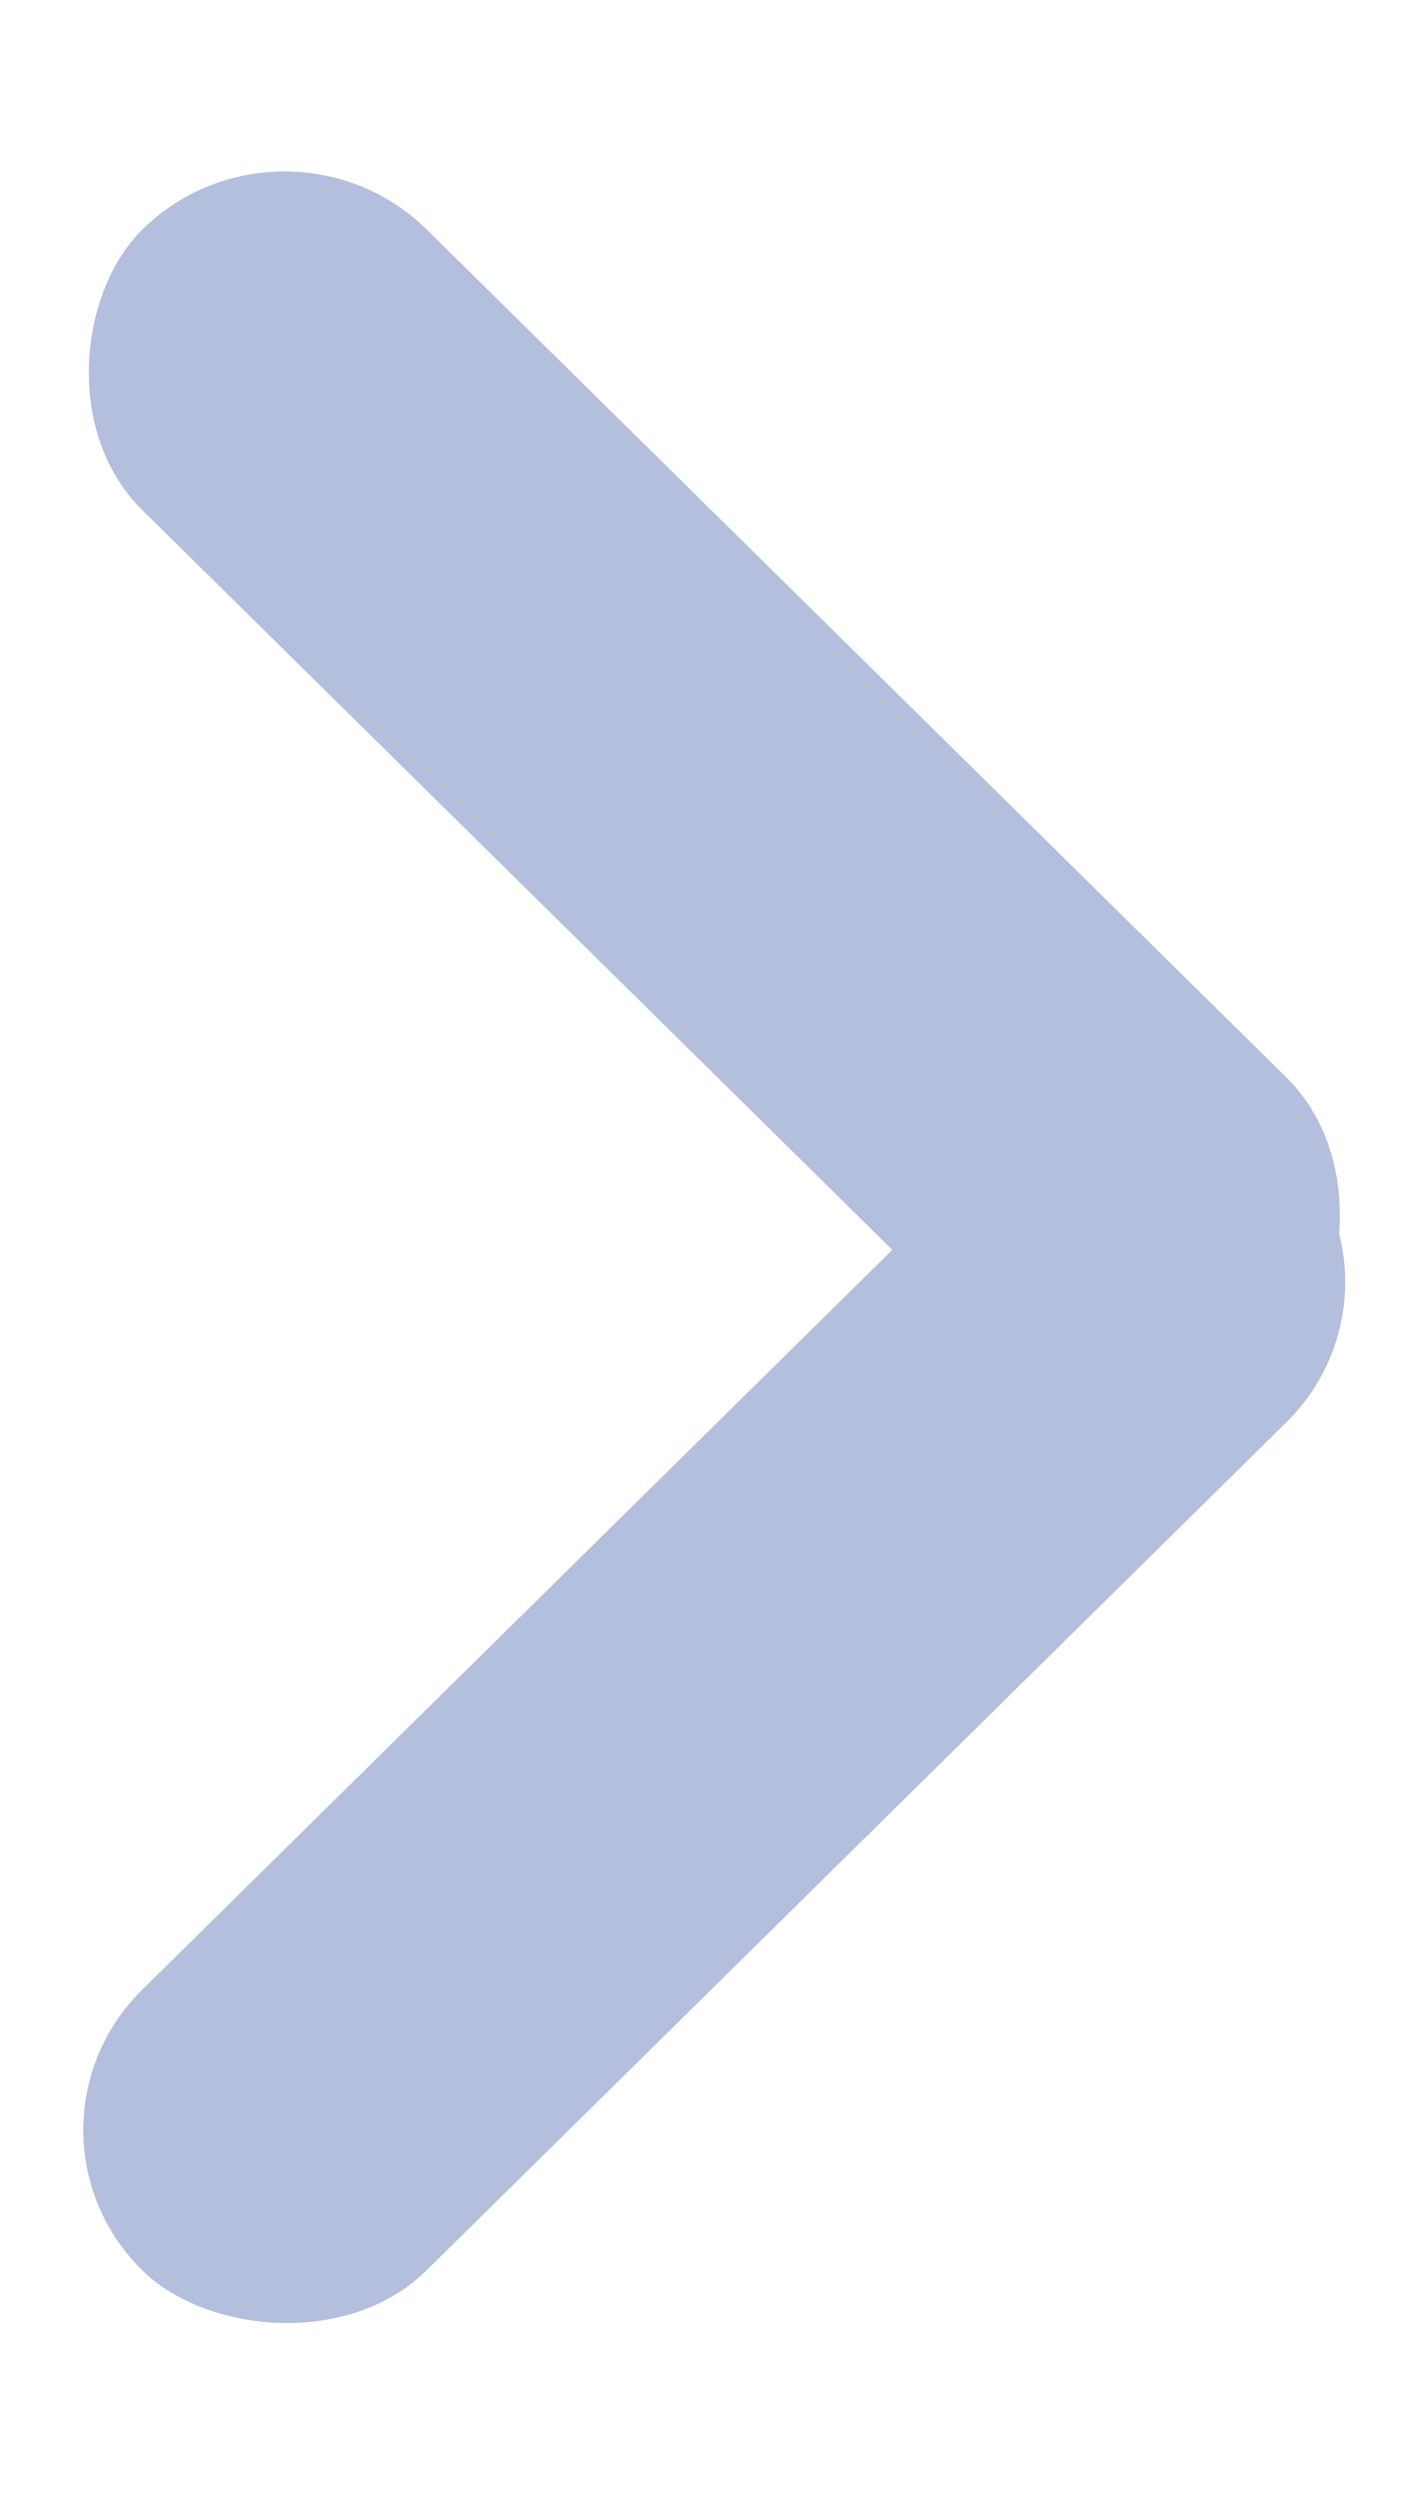
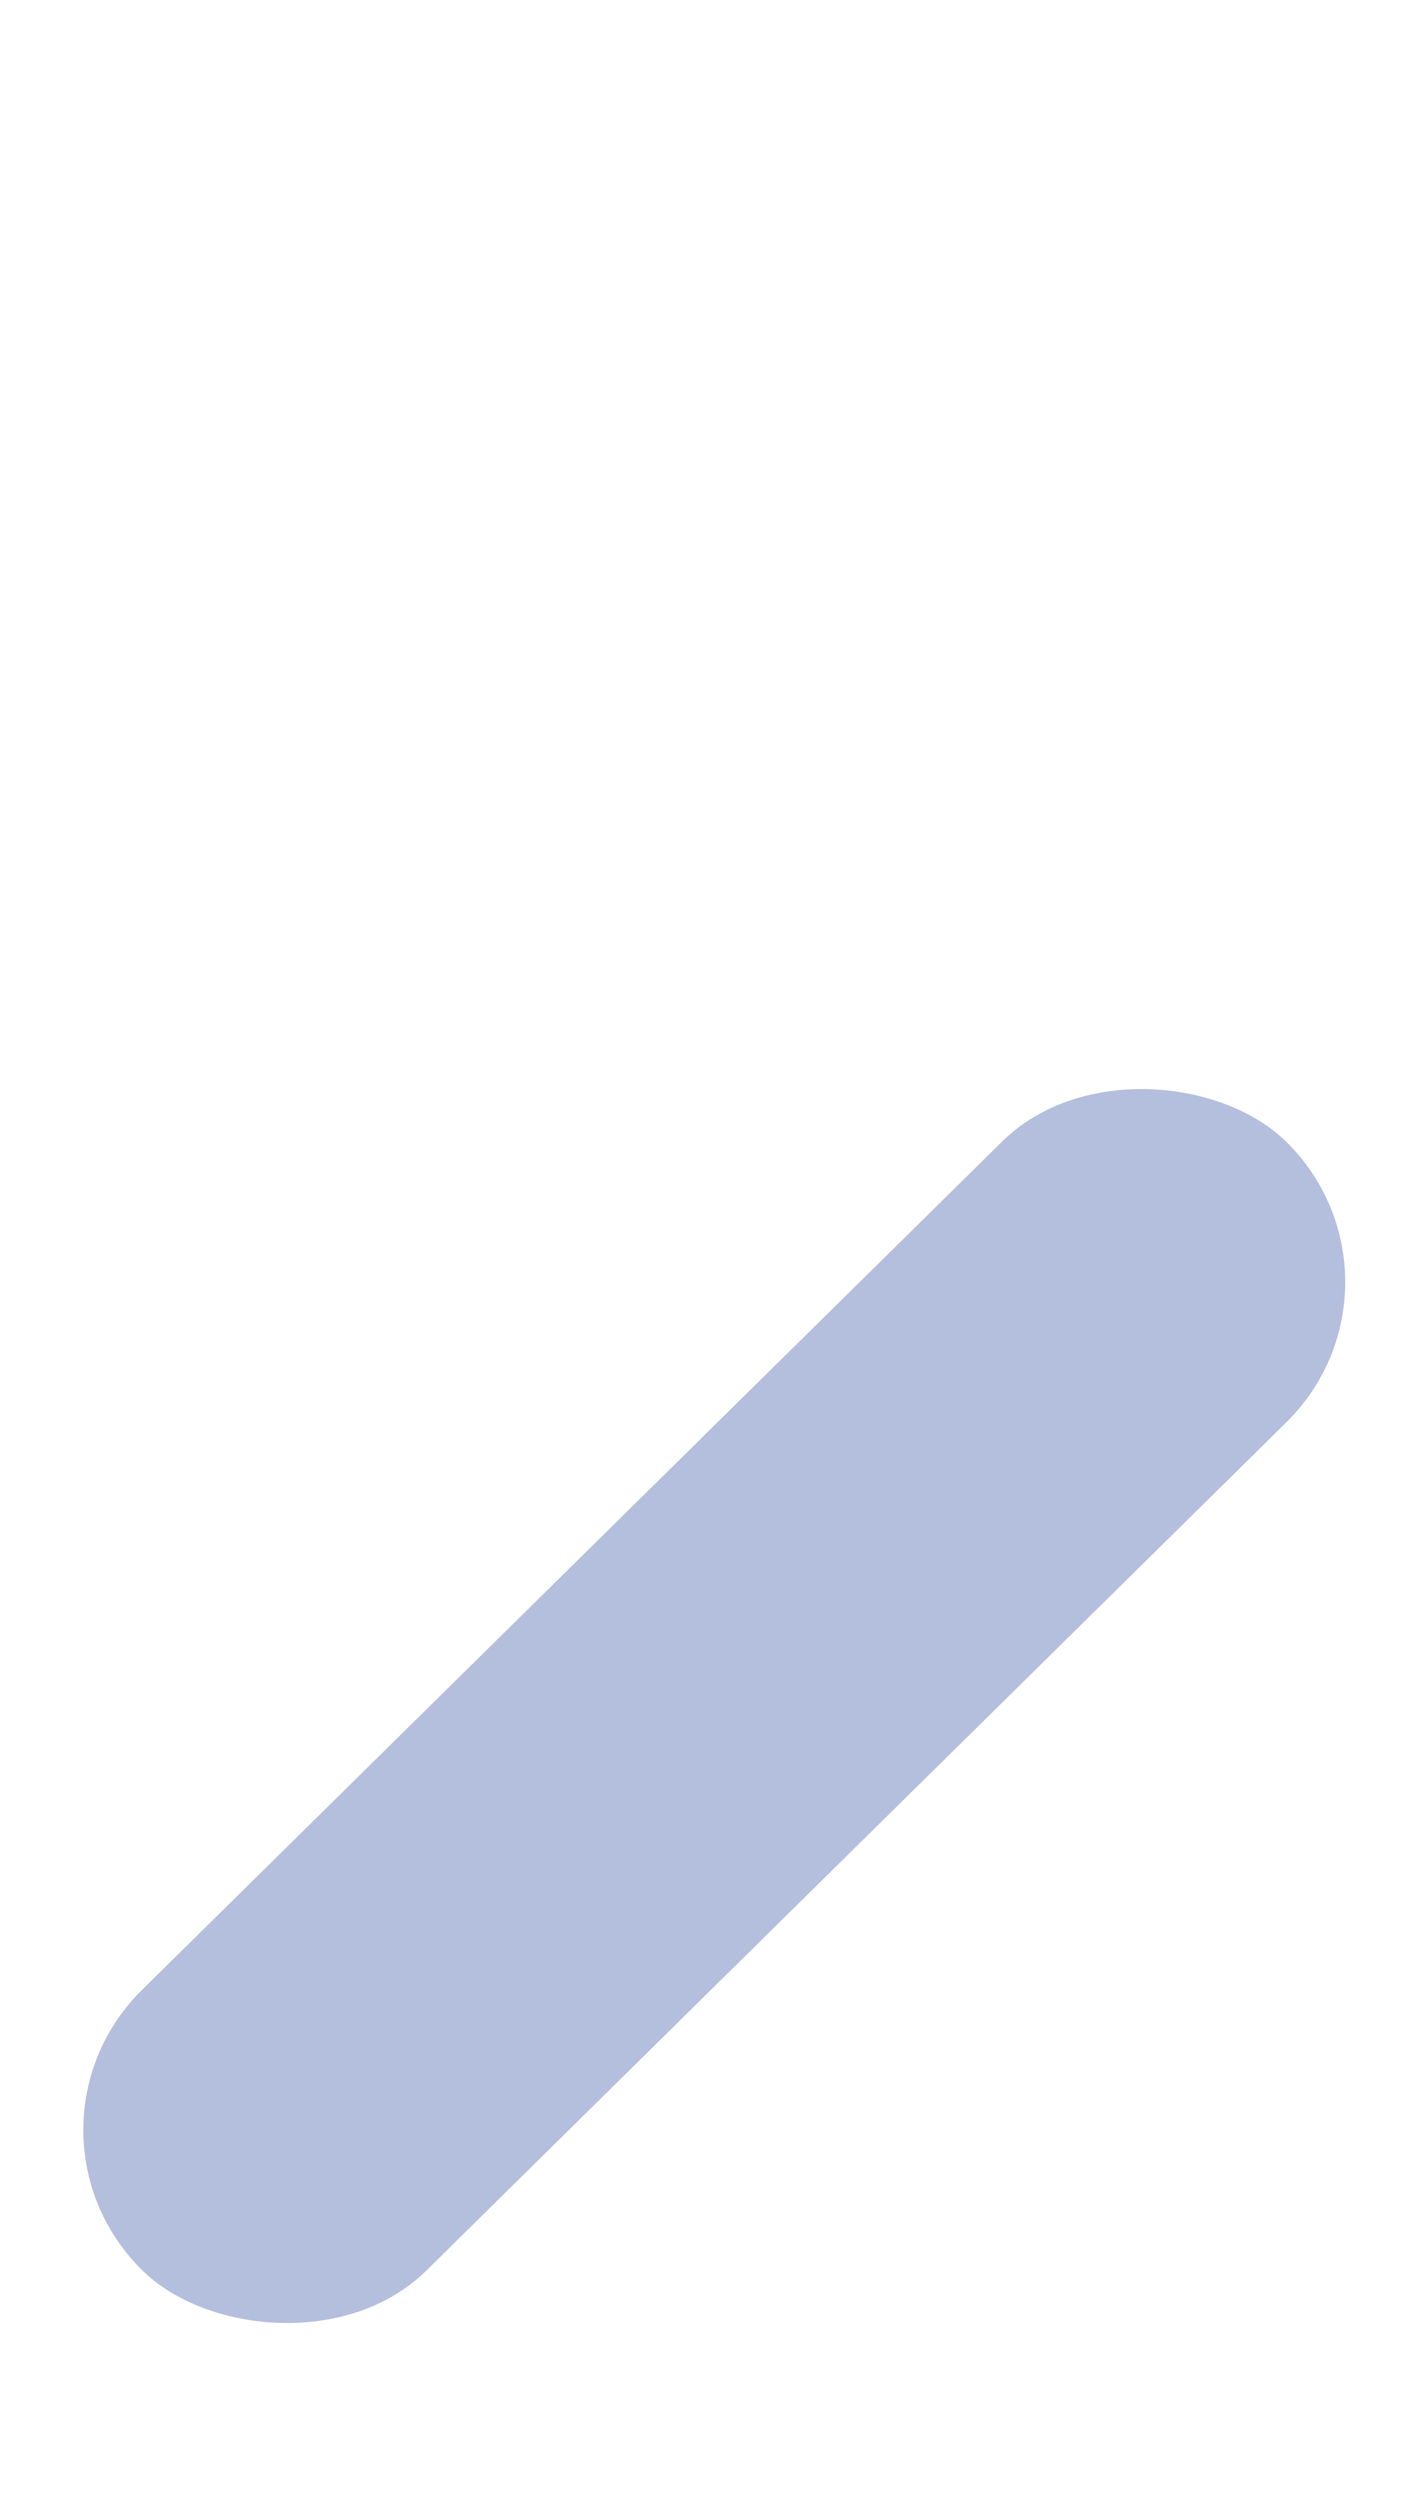
<svg xmlns="http://www.w3.org/2000/svg" width="8" height="14" viewBox="0 0 8 14" fill="none">
-   <rect width="9.002" height="2.238" rx="1.119" transform="matrix(0.712 0.702 -0.712 0.702 1.594 0.5)" fill="#B4BEDD" />
  <rect width="9.002" height="2.238" rx="1.119" transform="matrix(0.712 -0.702 0.712 0.702 0 11.928)" fill="#B4BEDD" />
</svg>